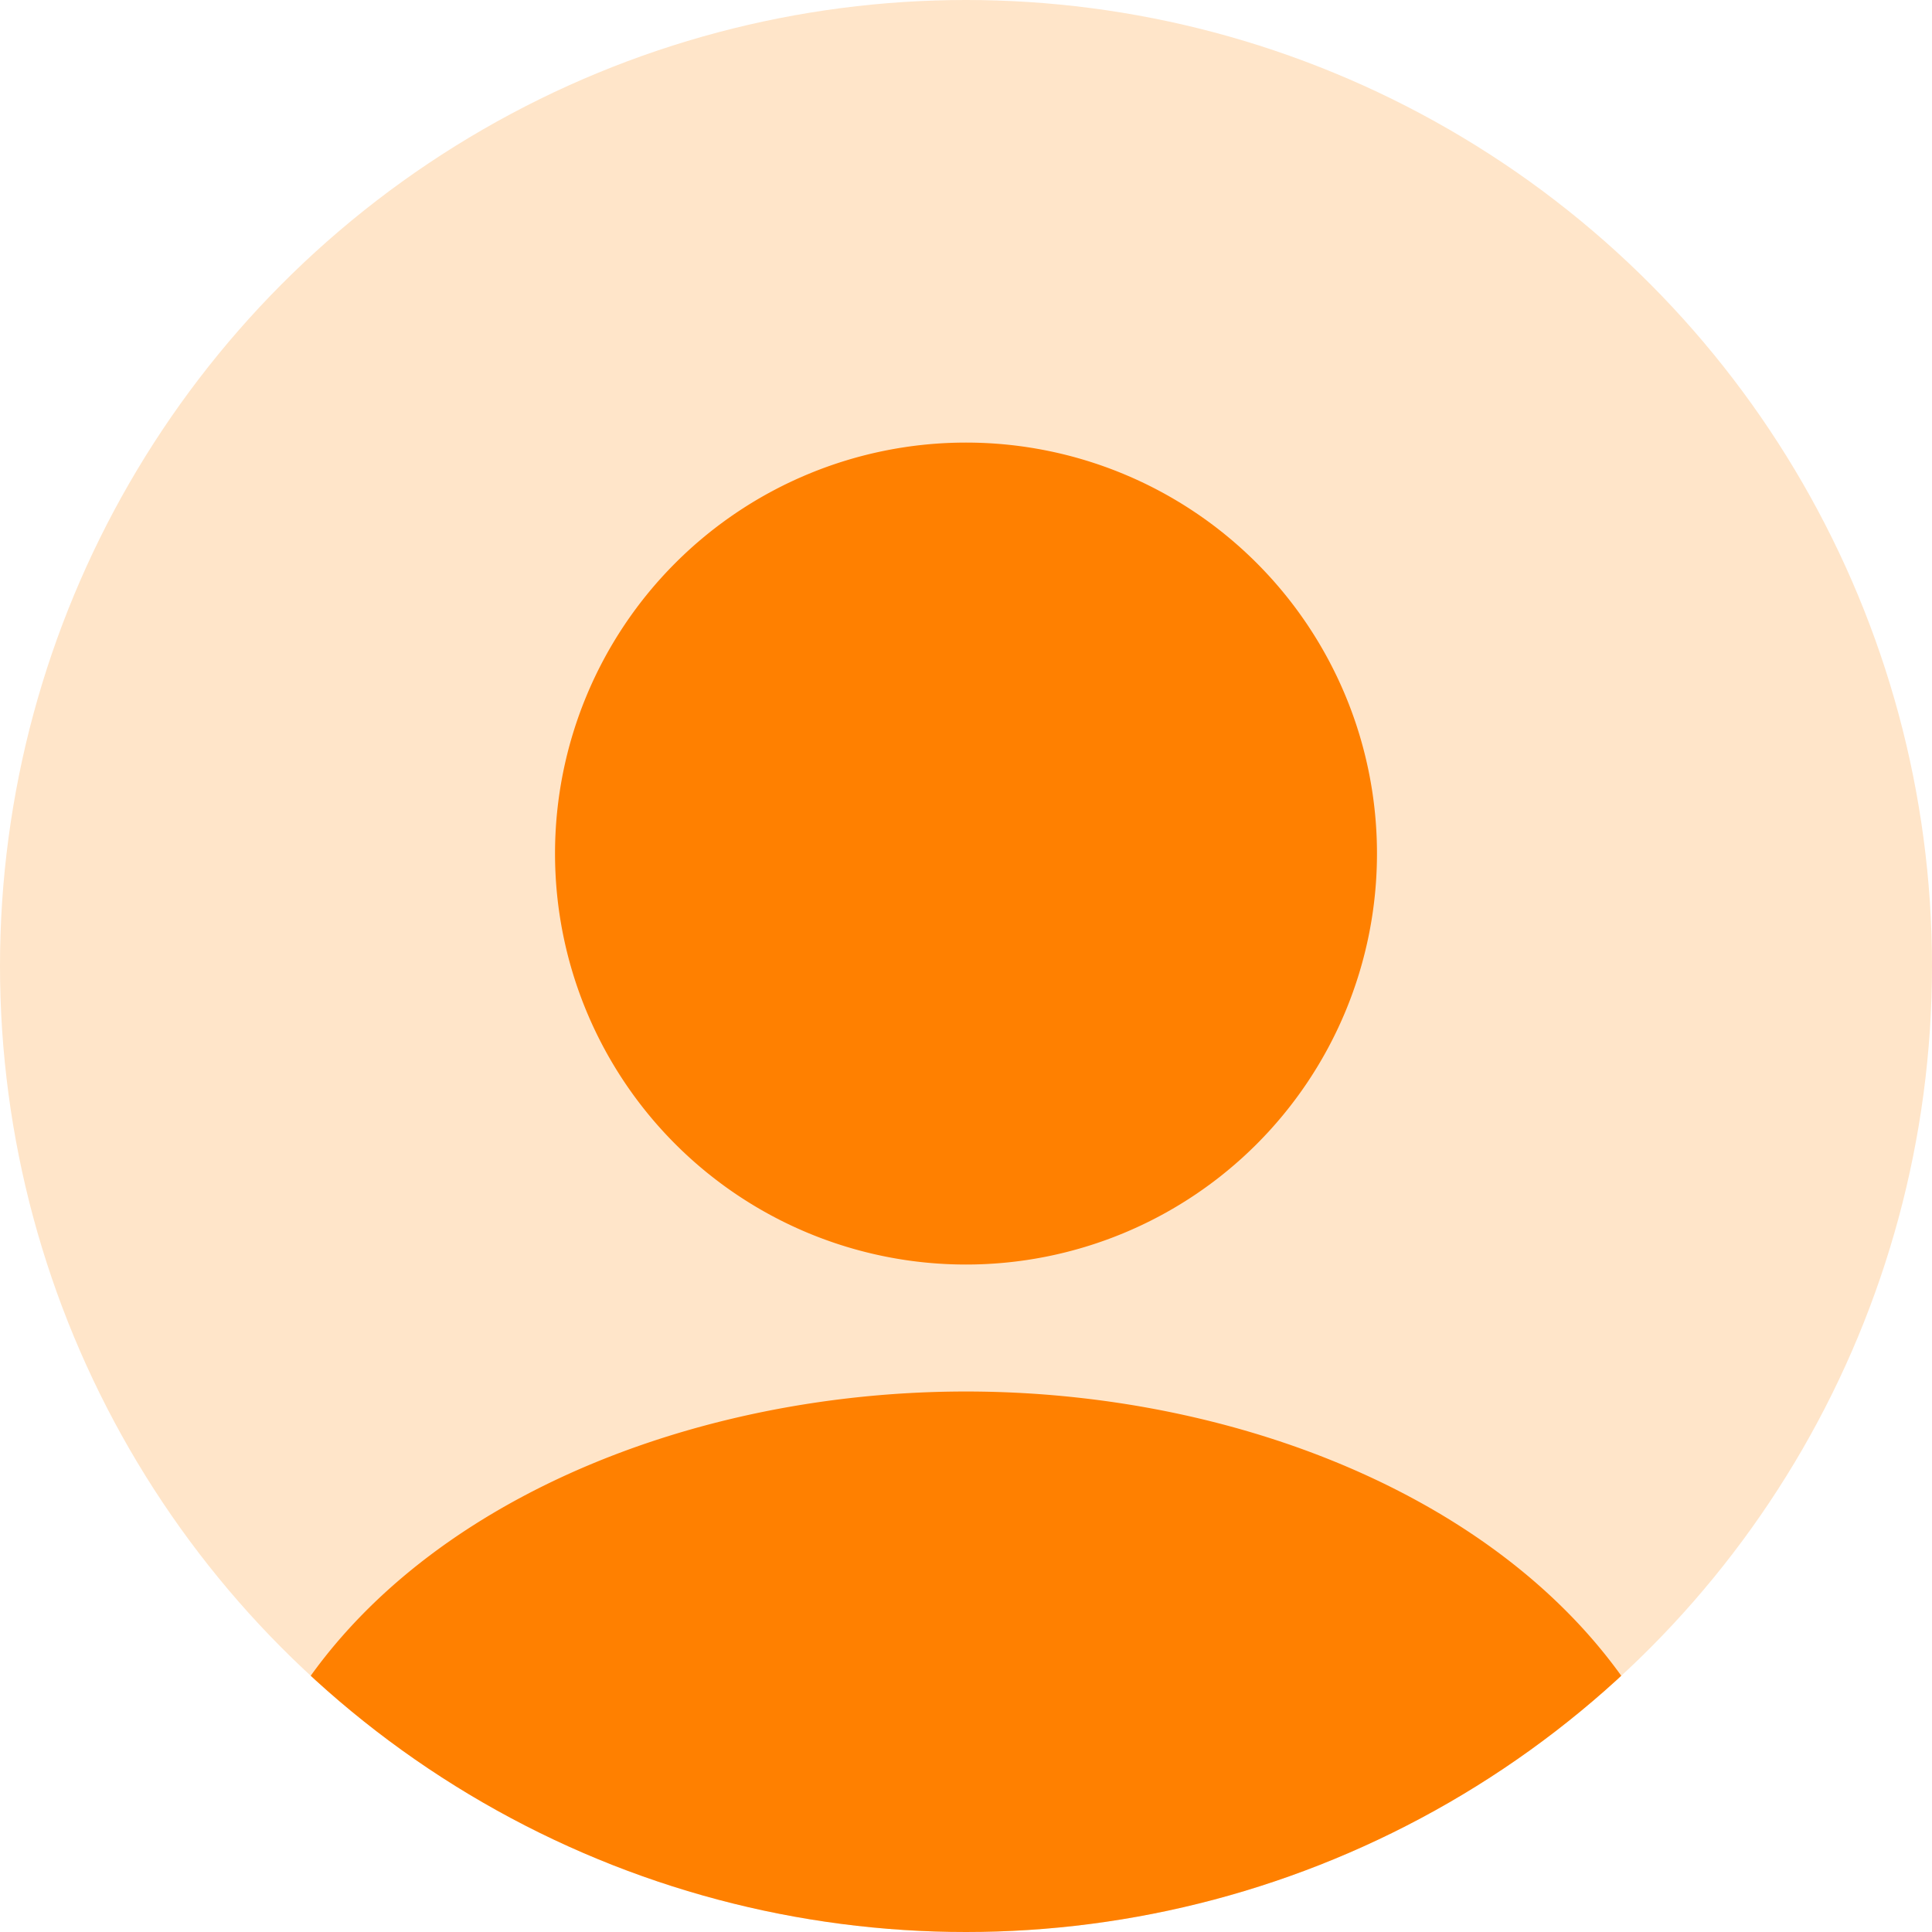
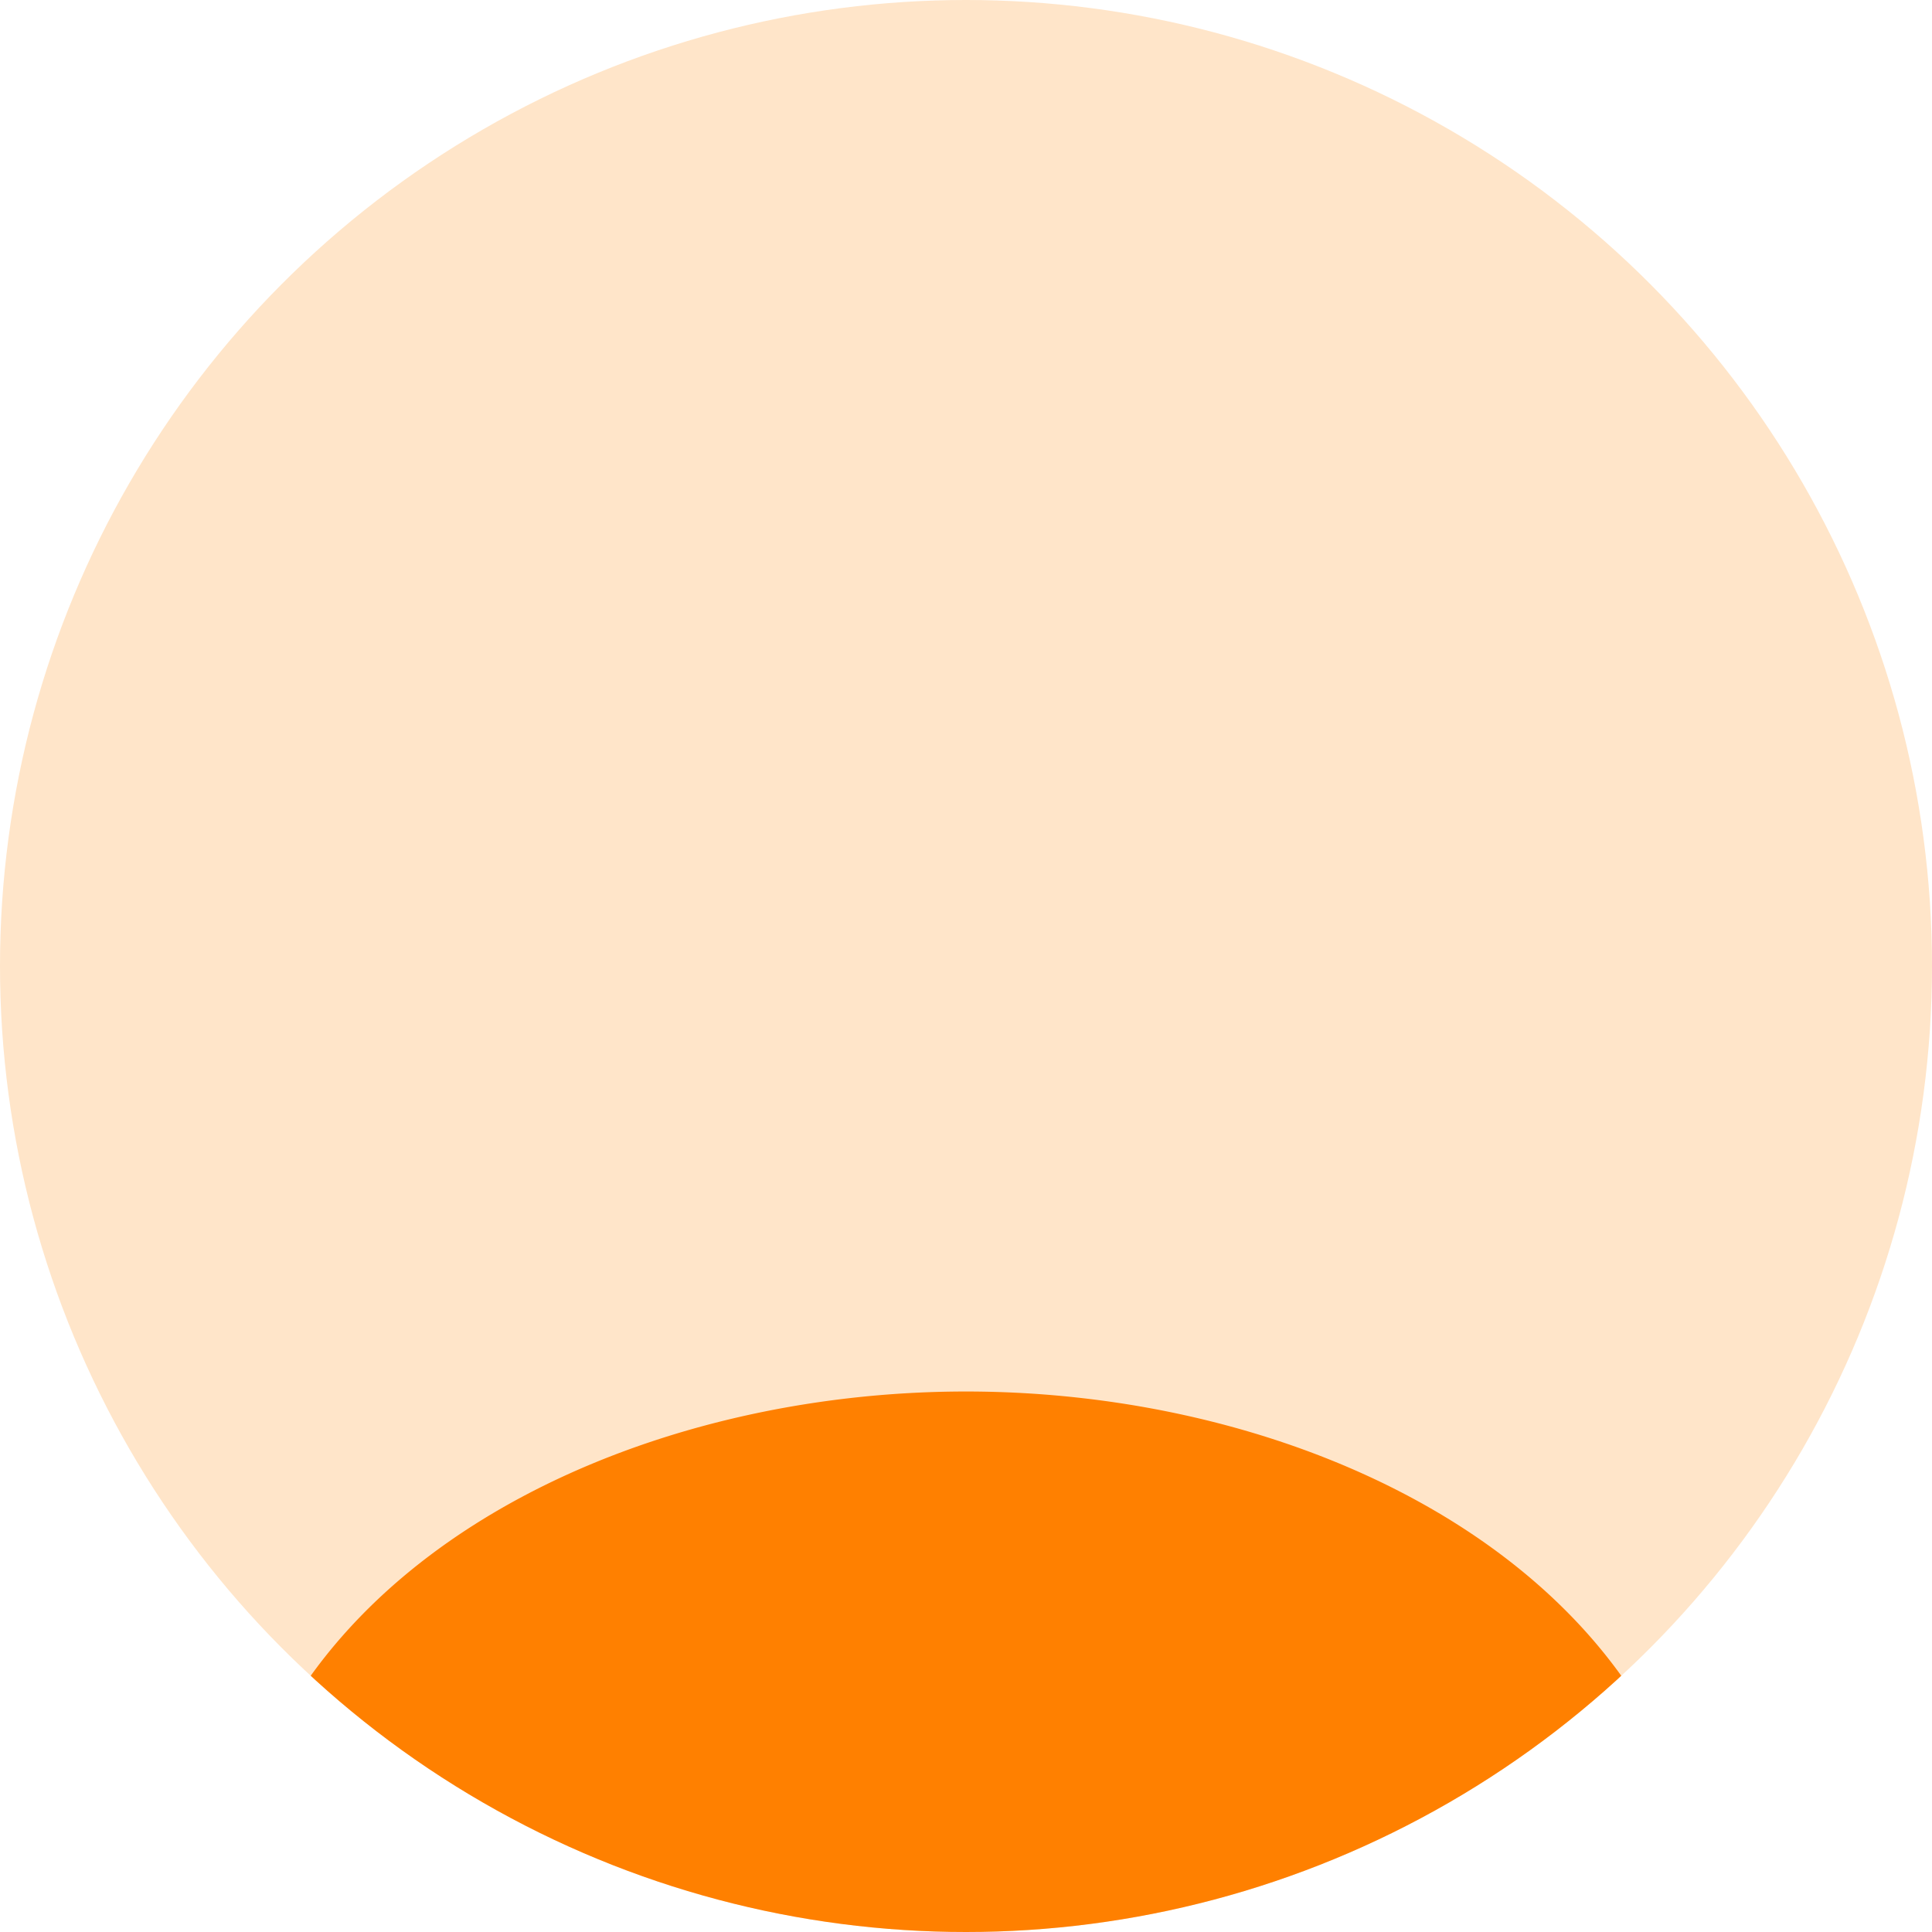
<svg xmlns="http://www.w3.org/2000/svg" width="50" height="50" viewBox="0 0 50 50">
  <defs>
    <clipPath id="clip-path">
      <circle id="楕円形_27" data-name="楕円形 27" cx="25" cy="25" r="25" transform="translate(446 3978)" fill="#ffe5c9" />
    </clipPath>
  </defs>
  <g id="icon_report" transform="translate(-446 -3978)">
    <circle id="楕円形_26" data-name="楕円形 26" cx="25" cy="25" r="25" transform="translate(446 3978)" fill="#ffe5c9" />
    <g id="マスクグループ_15" data-name="マスクグループ 15" clip-path="url(#clip-path)">
      <g id="人物のアイコン素材_その3" data-name="人物のアイコン素材 その3" transform="translate(451.718 3989.342)">
-         <path id="パス_1986" data-name="パス 1986" d="M125.421,21.384a10.636,10.636,0,1,0-10.636-10.636A10.636,10.636,0,0,0,125.421,21.384Z" transform="translate(-106.139)" fill="#ff8000" />
        <path id="パス_1987" data-name="パス 1987" d="M37.943,336.841c-2.254-6.928-10.525-10.7-18.661-10.7S2.875,329.912.621,336.841A13,13,0,0,0,0,340.13H38.564A13.041,13.041,0,0,0,37.943,336.841Z" transform="translate(0 -301.471)" fill="#ff8000" />
      </g>
    </g>
  </g>
</svg>